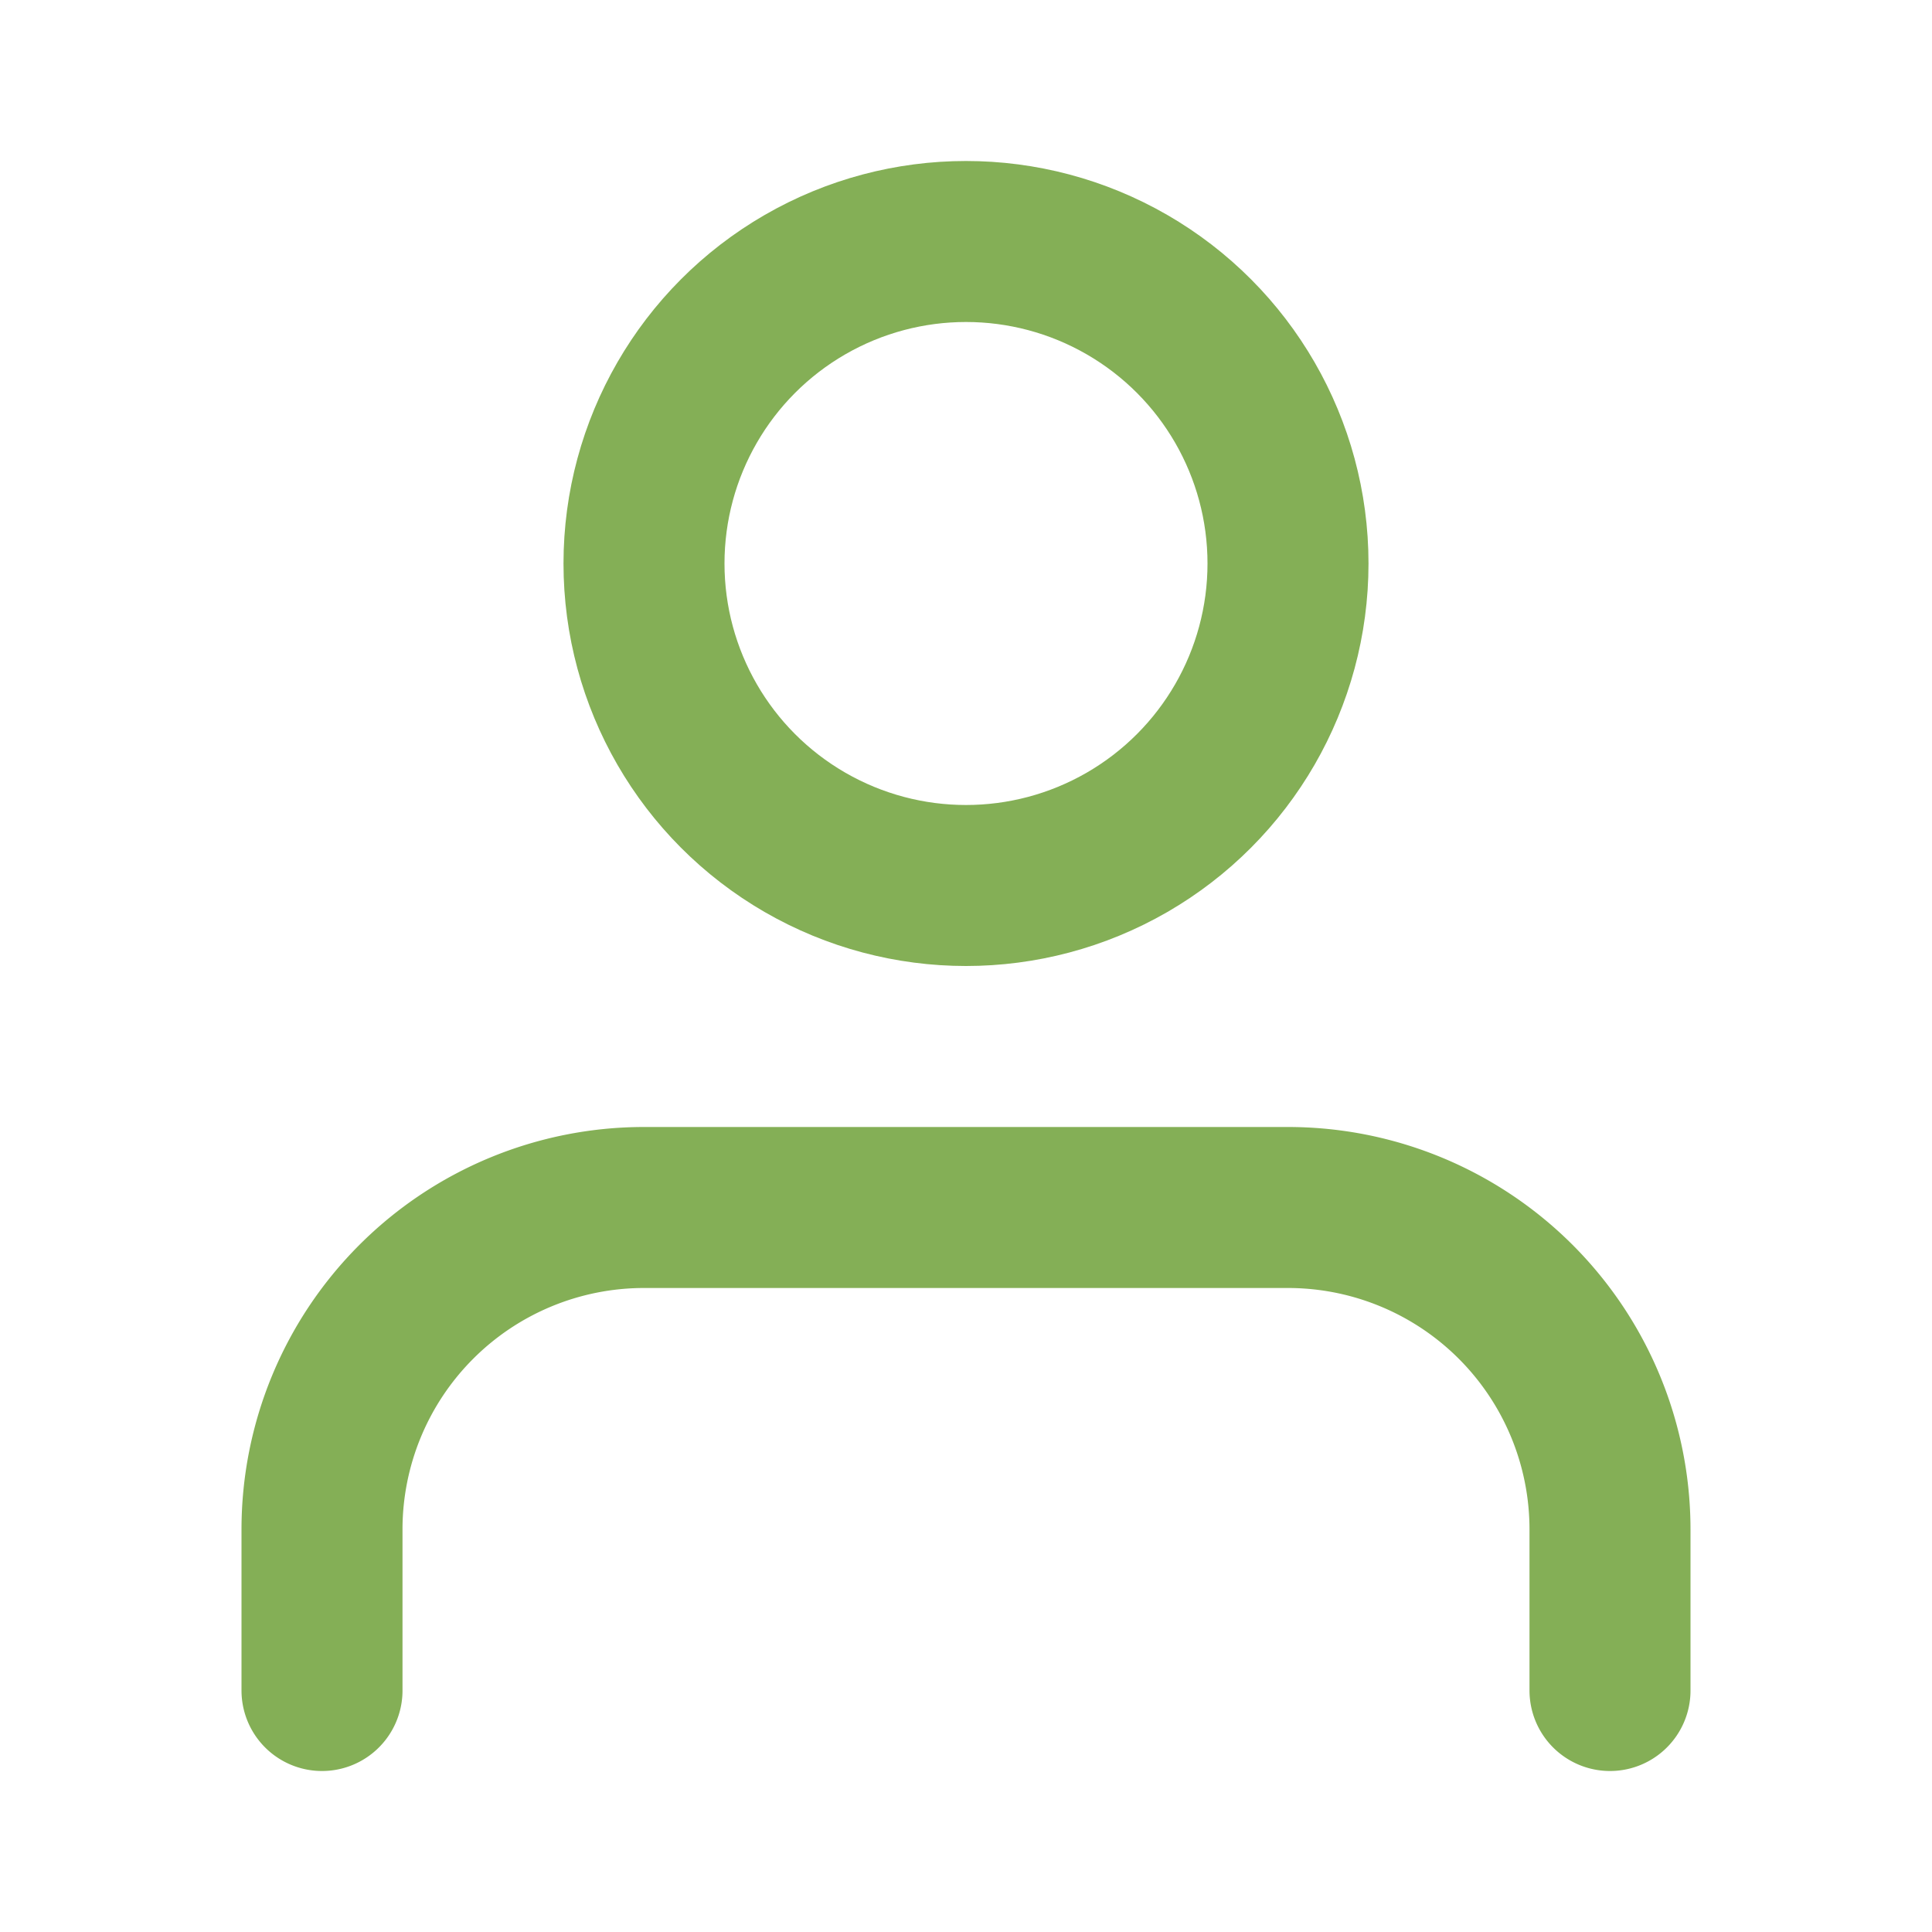
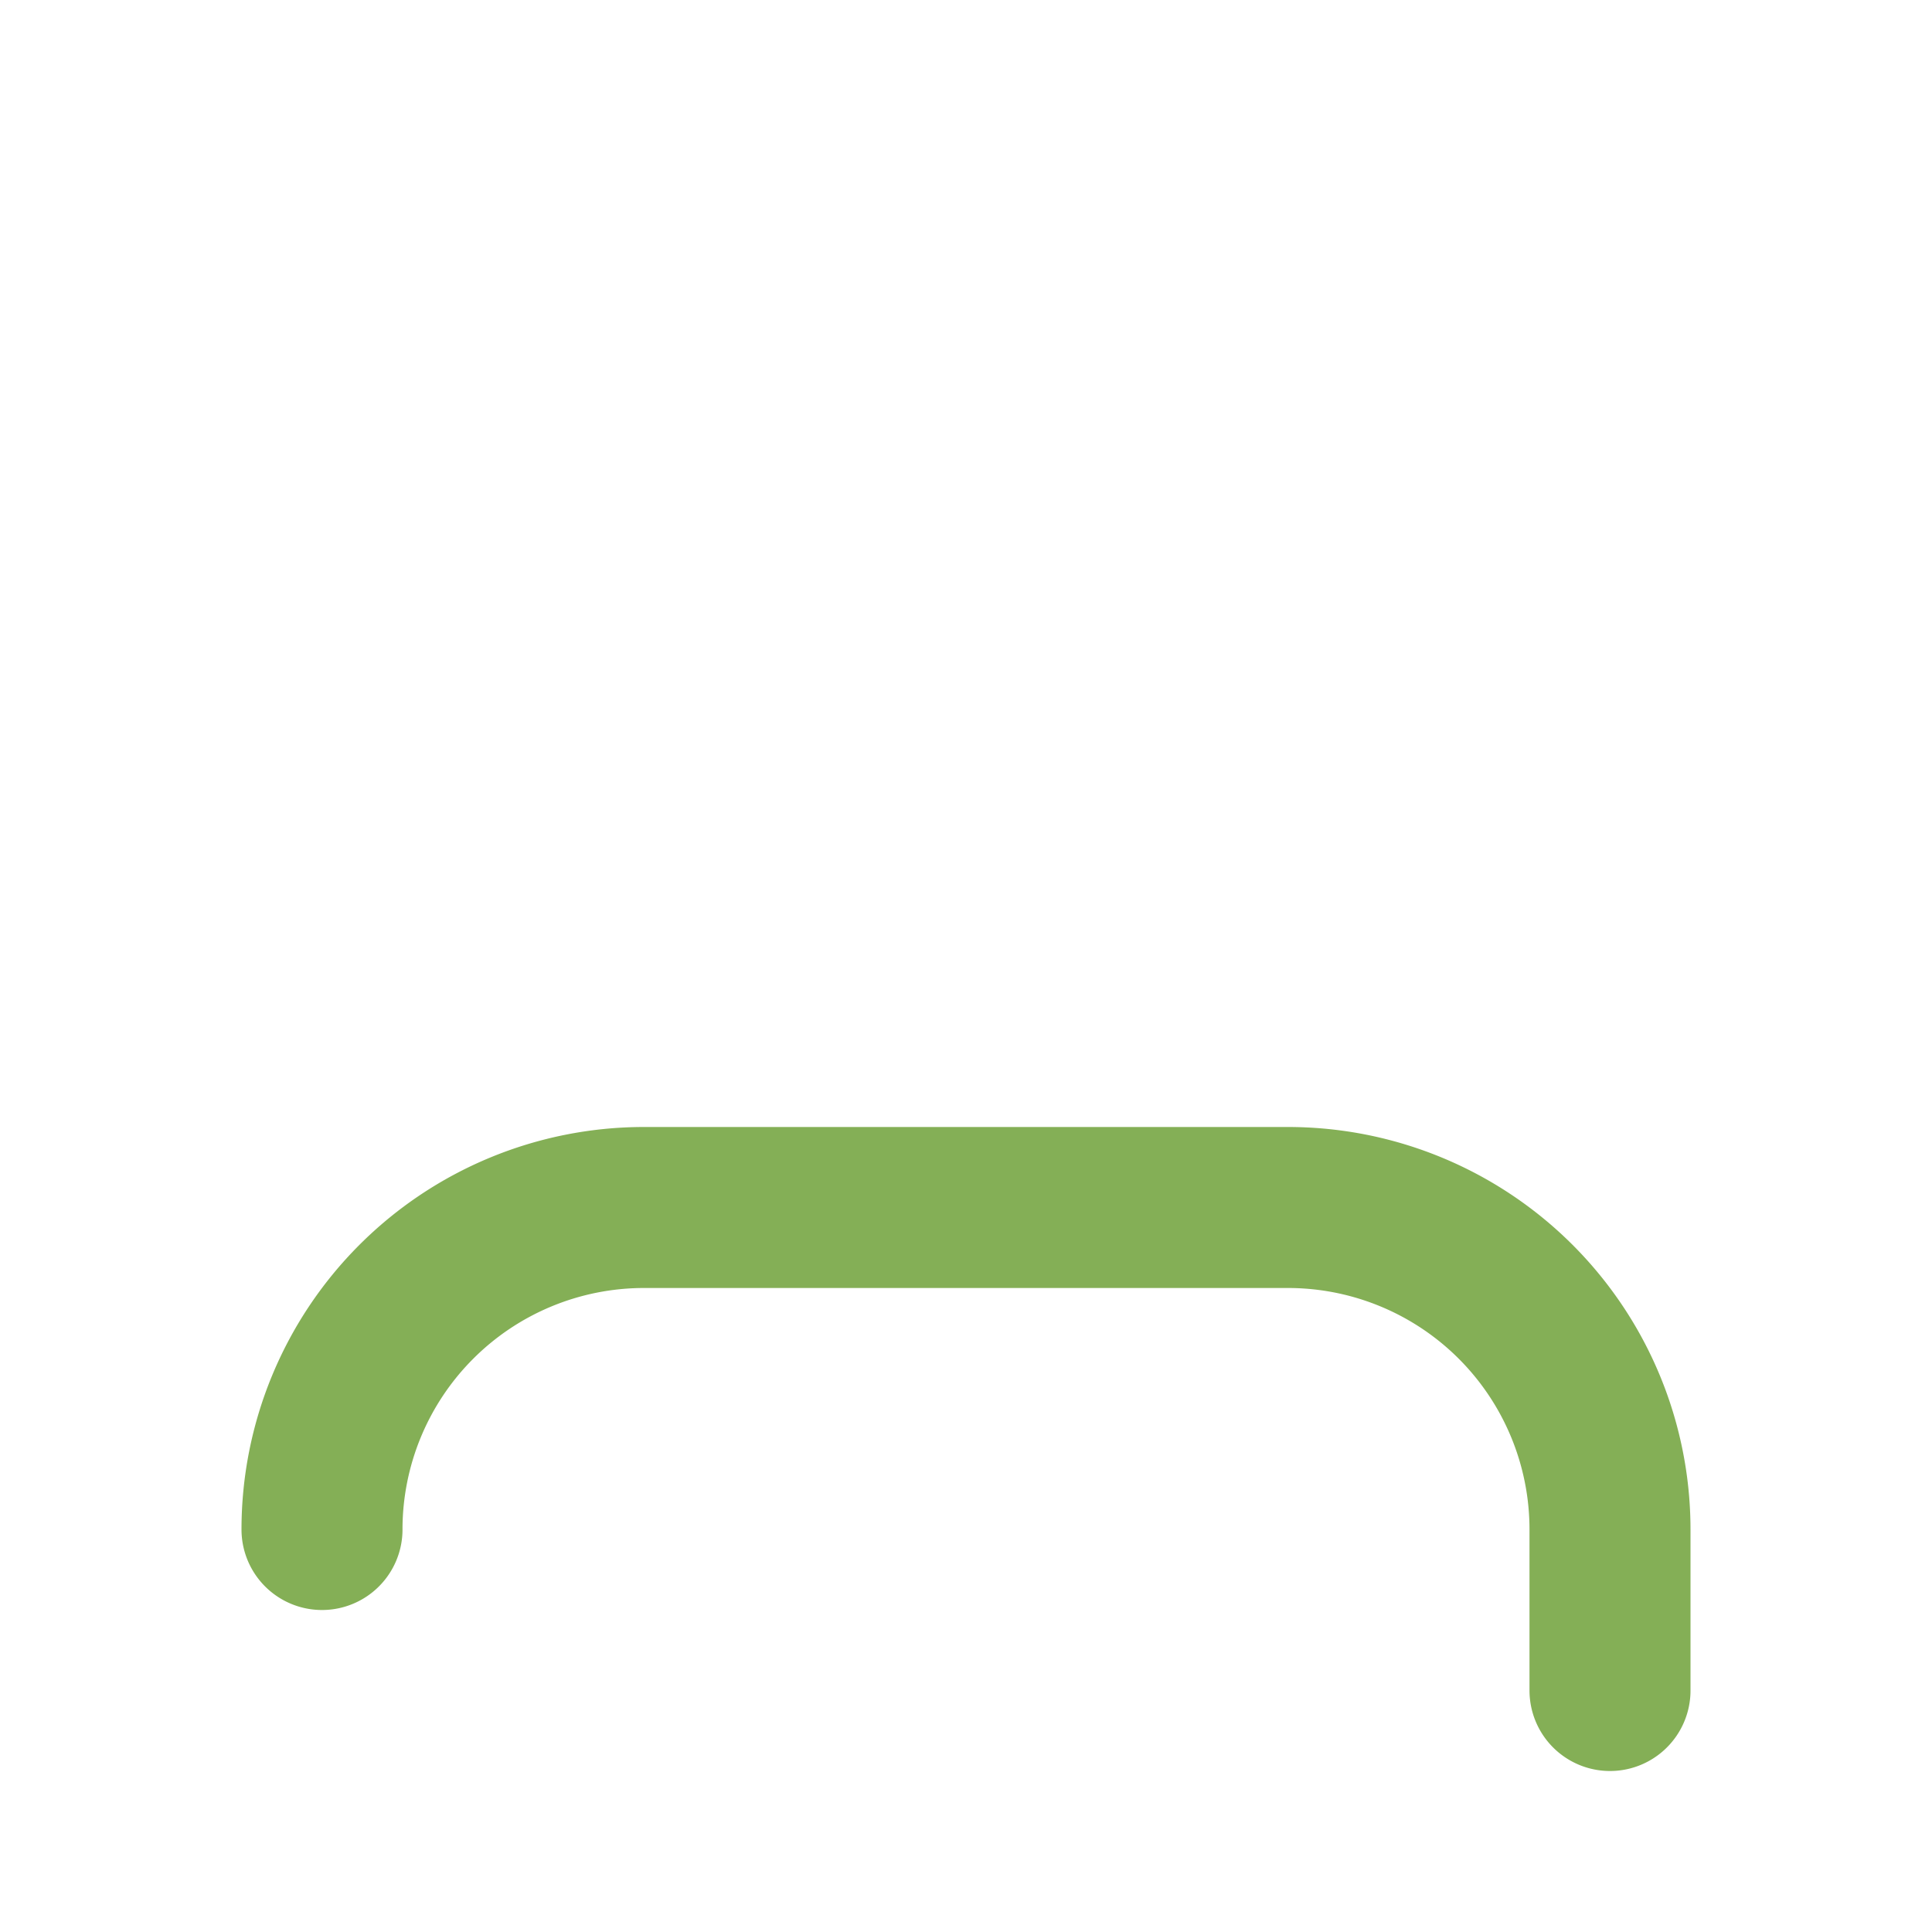
<svg xmlns="http://www.w3.org/2000/svg" width="24" height="24" viewBox="0 0 24 24" fill="none" stroke="#84af56" stroke-width="2" stroke-linecap="round" stroke-linejoin="round" class="feather feather-user">
-   <path d="M20 21v-2a4 4 0 0 0-4-4H8a4 4 0 0 0-4 4v2" />
-   <circle cx="12" cy="7" r="4" />
+   <path d="M20 21v-2a4 4 0 0 0-4-4H8a4 4 0 0 0-4 4" />
</svg>